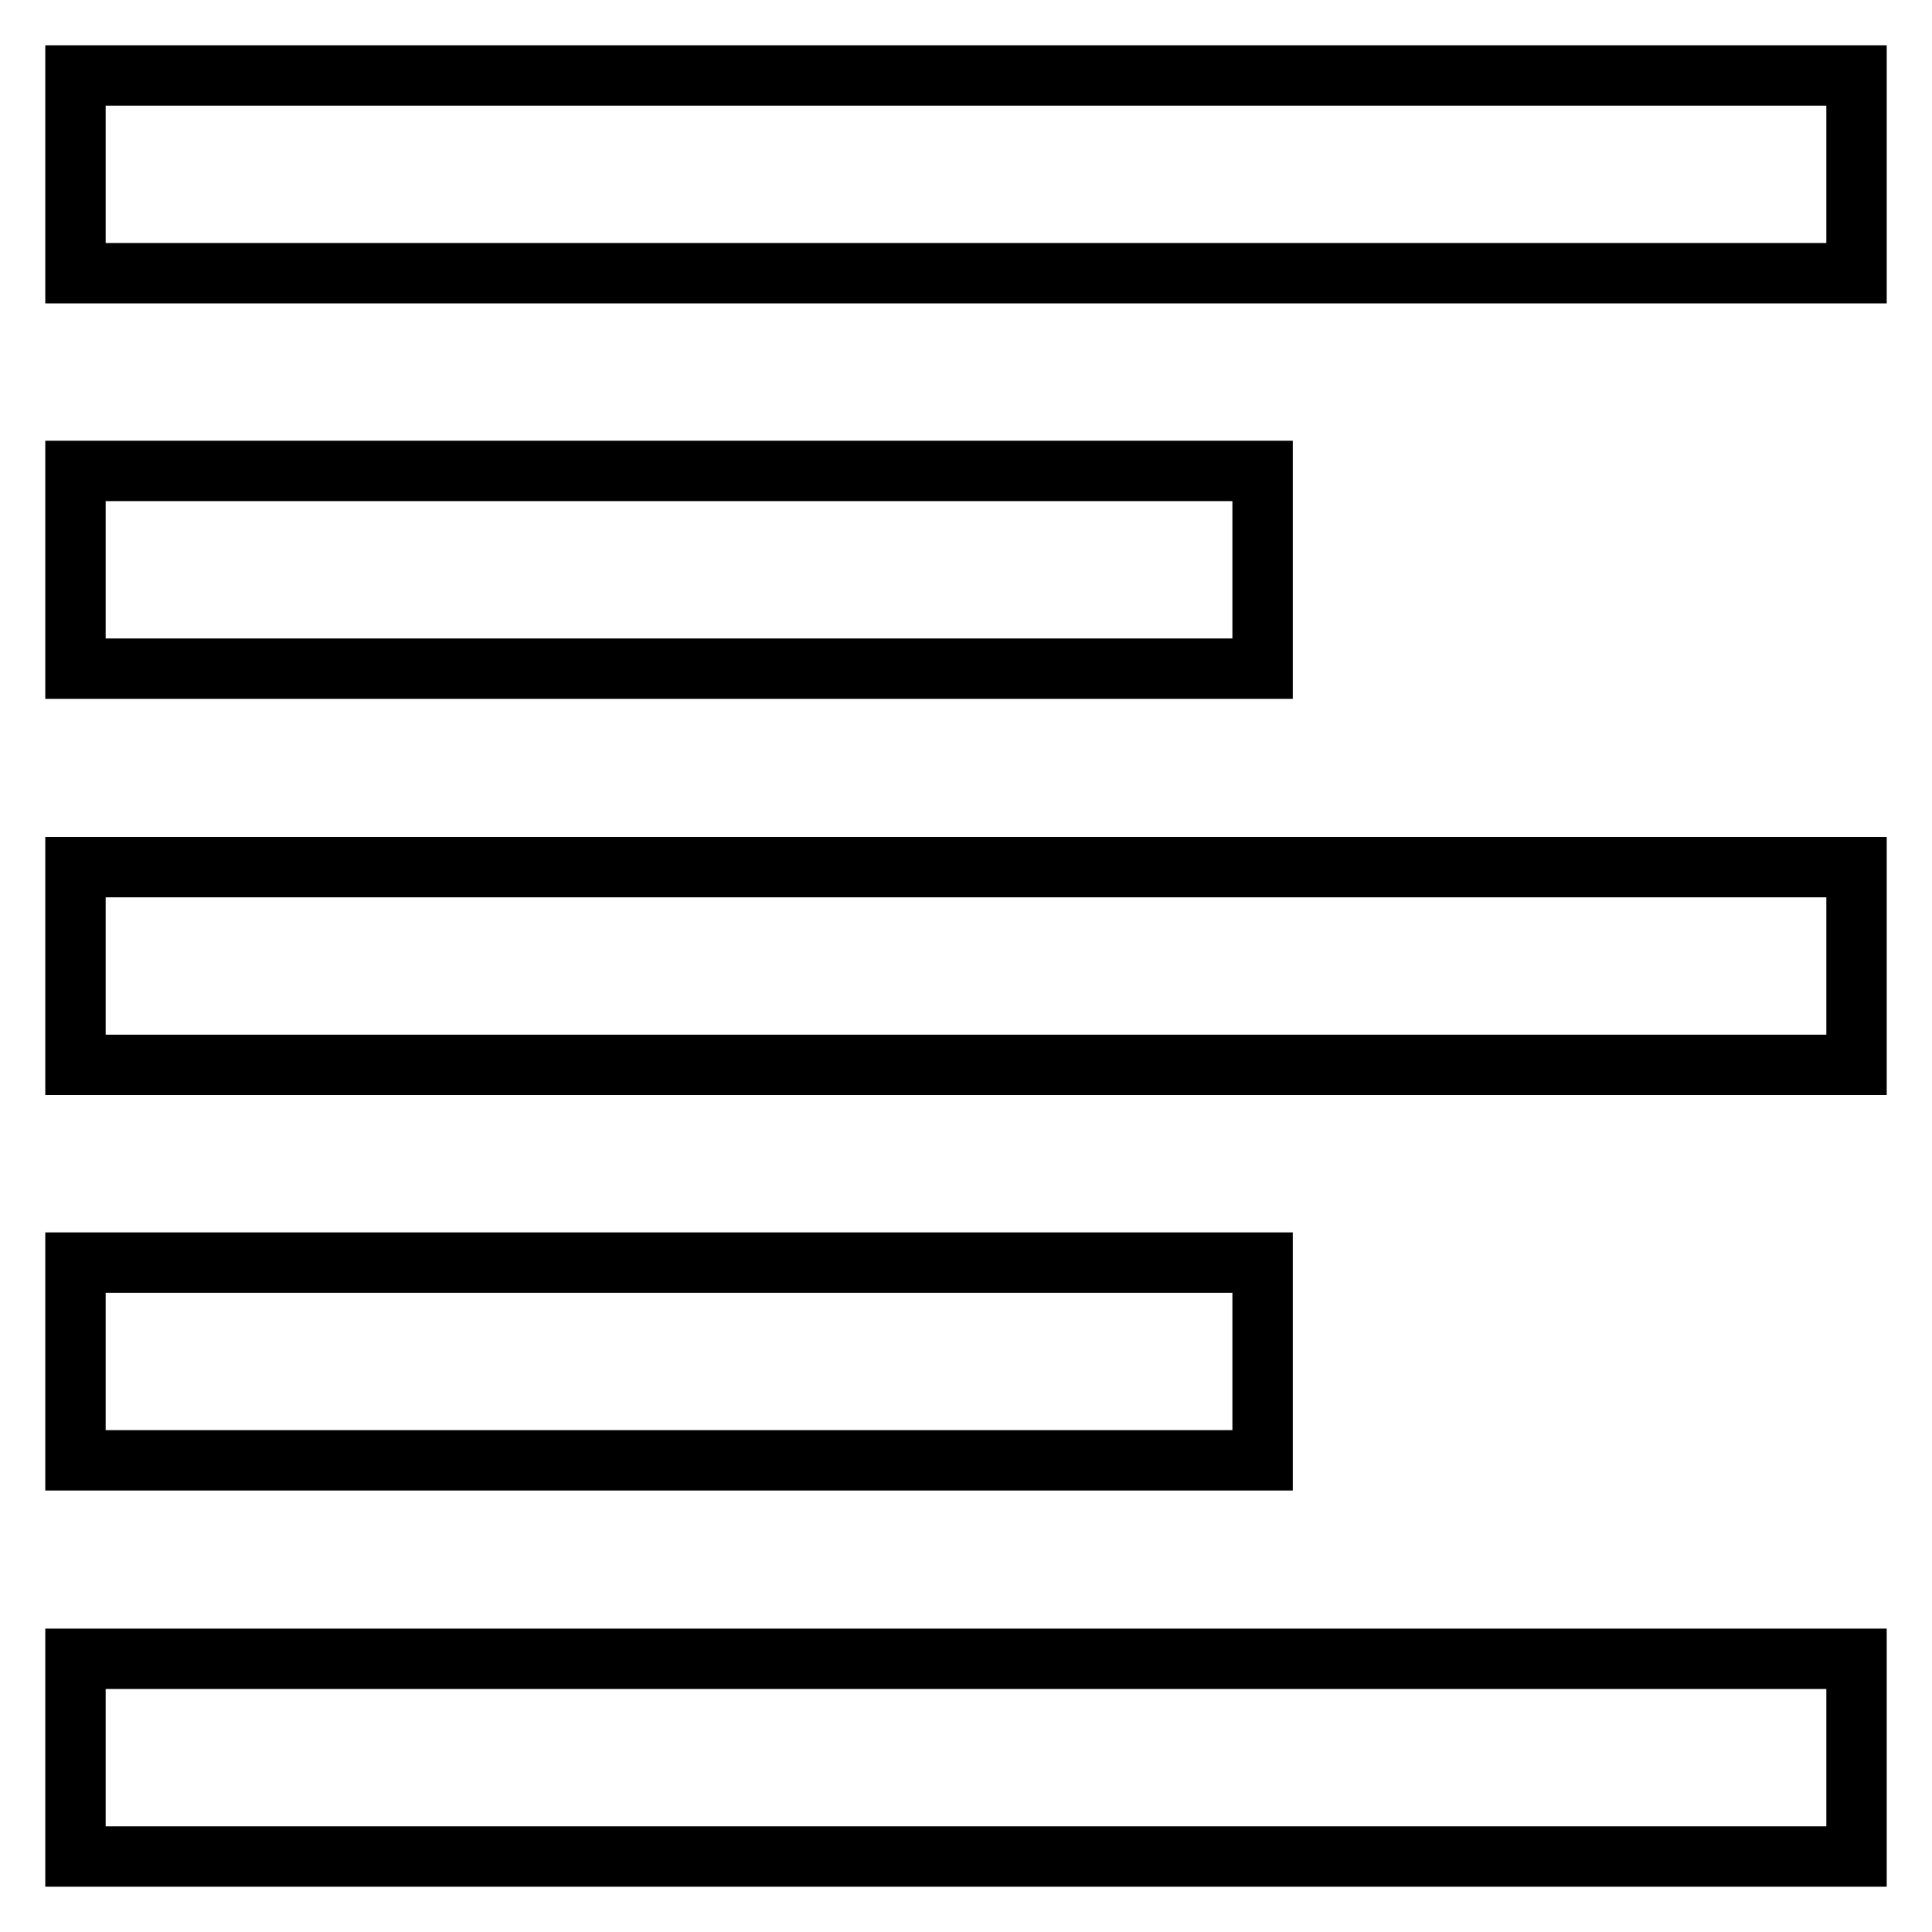
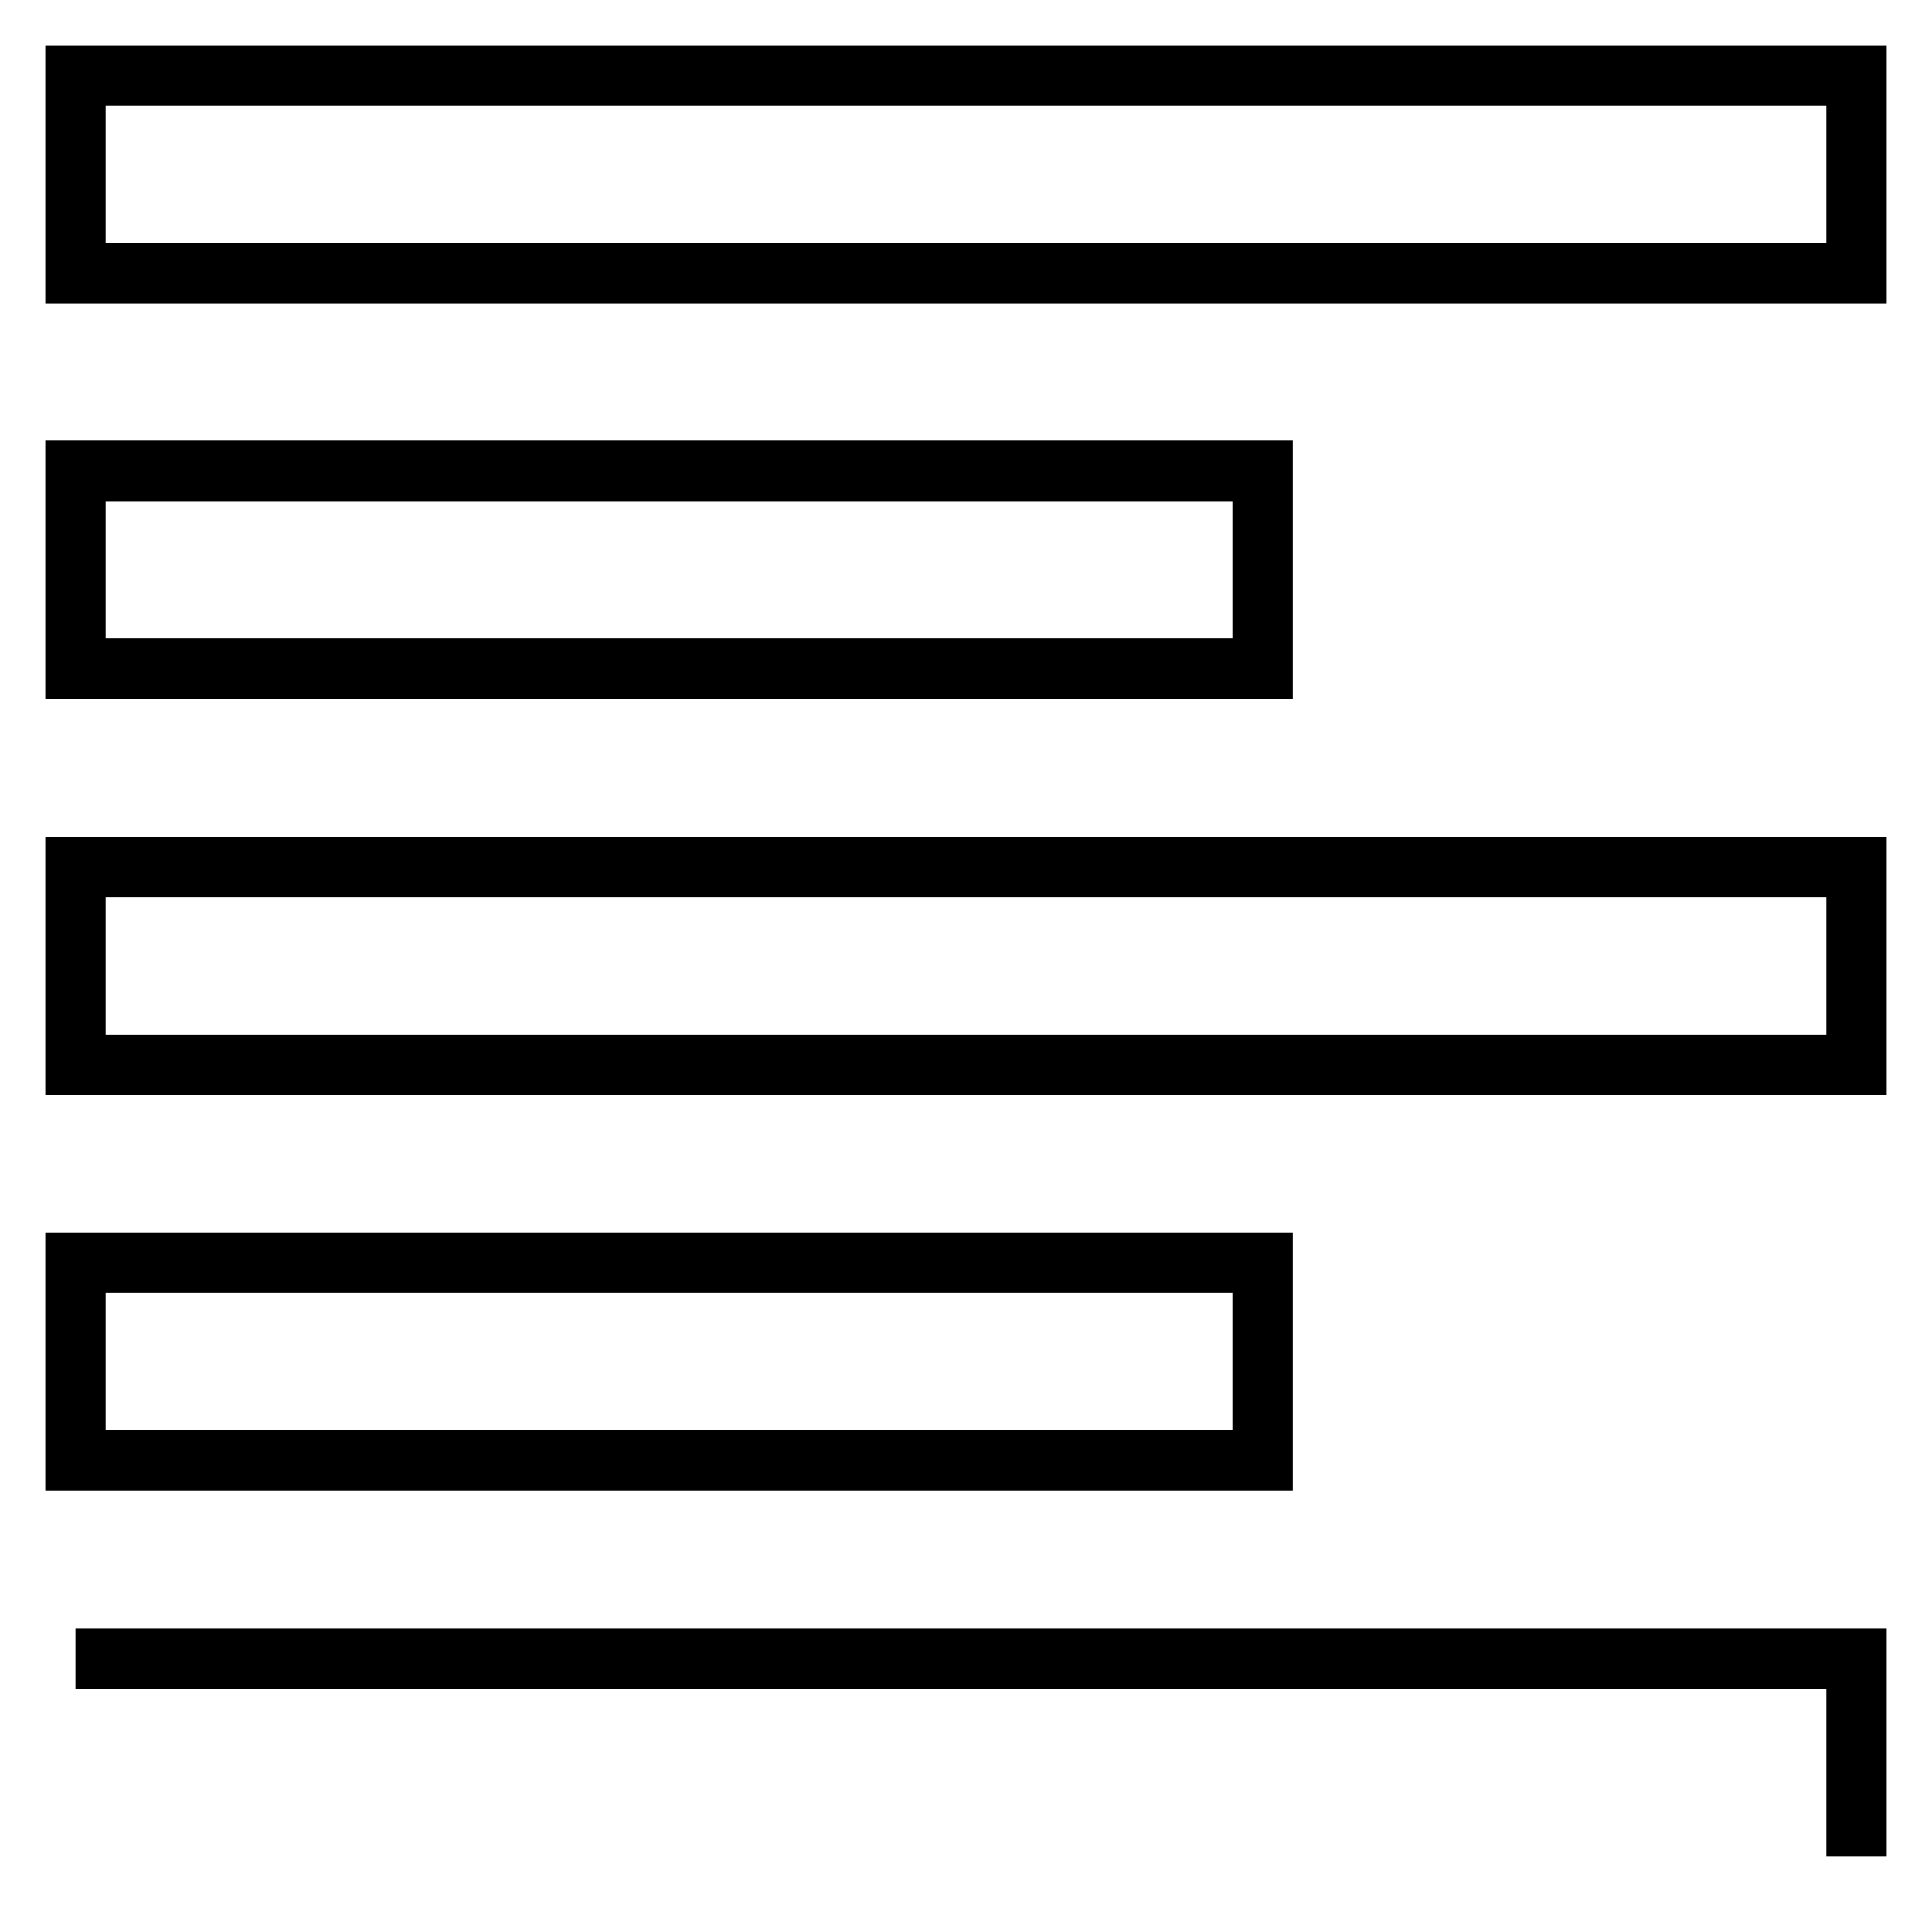
<svg xmlns="http://www.w3.org/2000/svg" version="1.1" x="0px" y="0px" viewBox="0 0 256 256" enable-background="new 0 0 256 256" xml:space="preserve">
  <g>
-     <path stroke-width="8" fill-opacity="0" stroke="#000000" d="M10,219.8h236V246H10V219.8z M10,167.3h157.3v26.2H10V167.3z M10,114.9h236v26.2H10V114.9z M10,10h236v26.2 H10V10z M10,62.4h157.3v26.2H10V62.4z" />
+     <path stroke-width="8" fill-opacity="0" stroke="#000000" d="M10,219.8h236V246V219.8z M10,167.3h157.3v26.2H10V167.3z M10,114.9h236v26.2H10V114.9z M10,10h236v26.2 H10V10z M10,62.4h157.3v26.2H10V62.4z" />
  </g>
</svg>